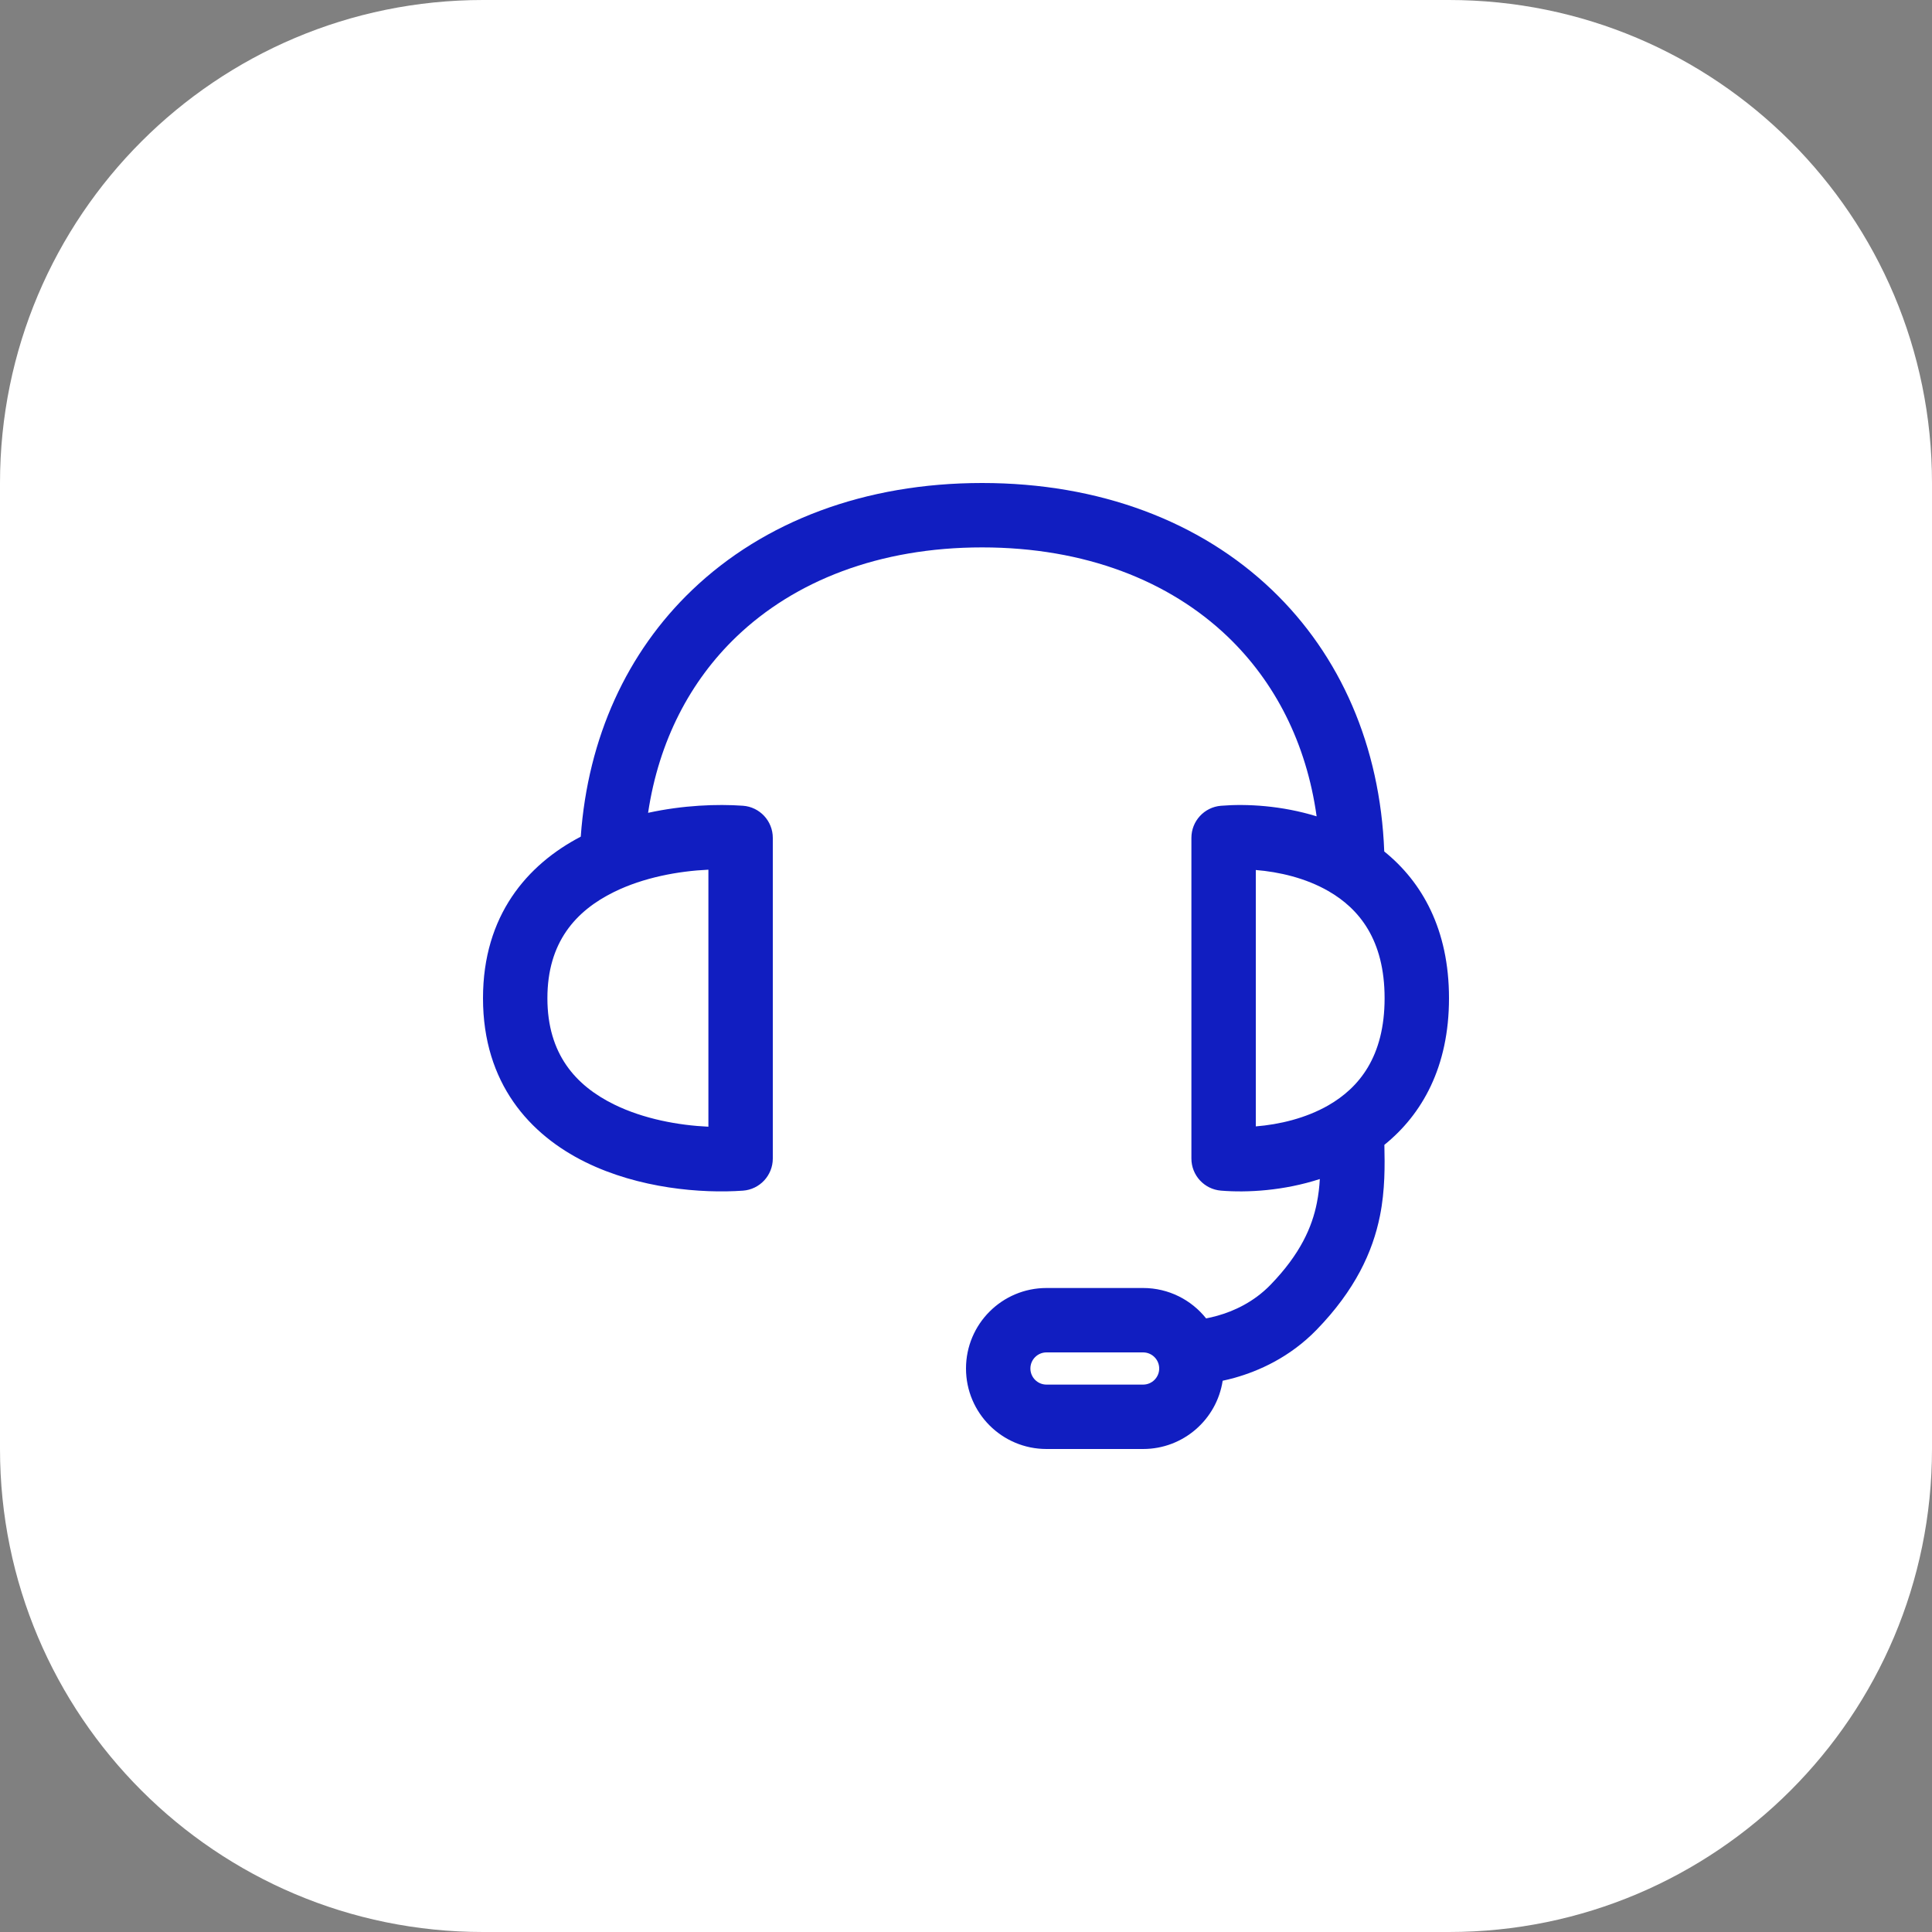
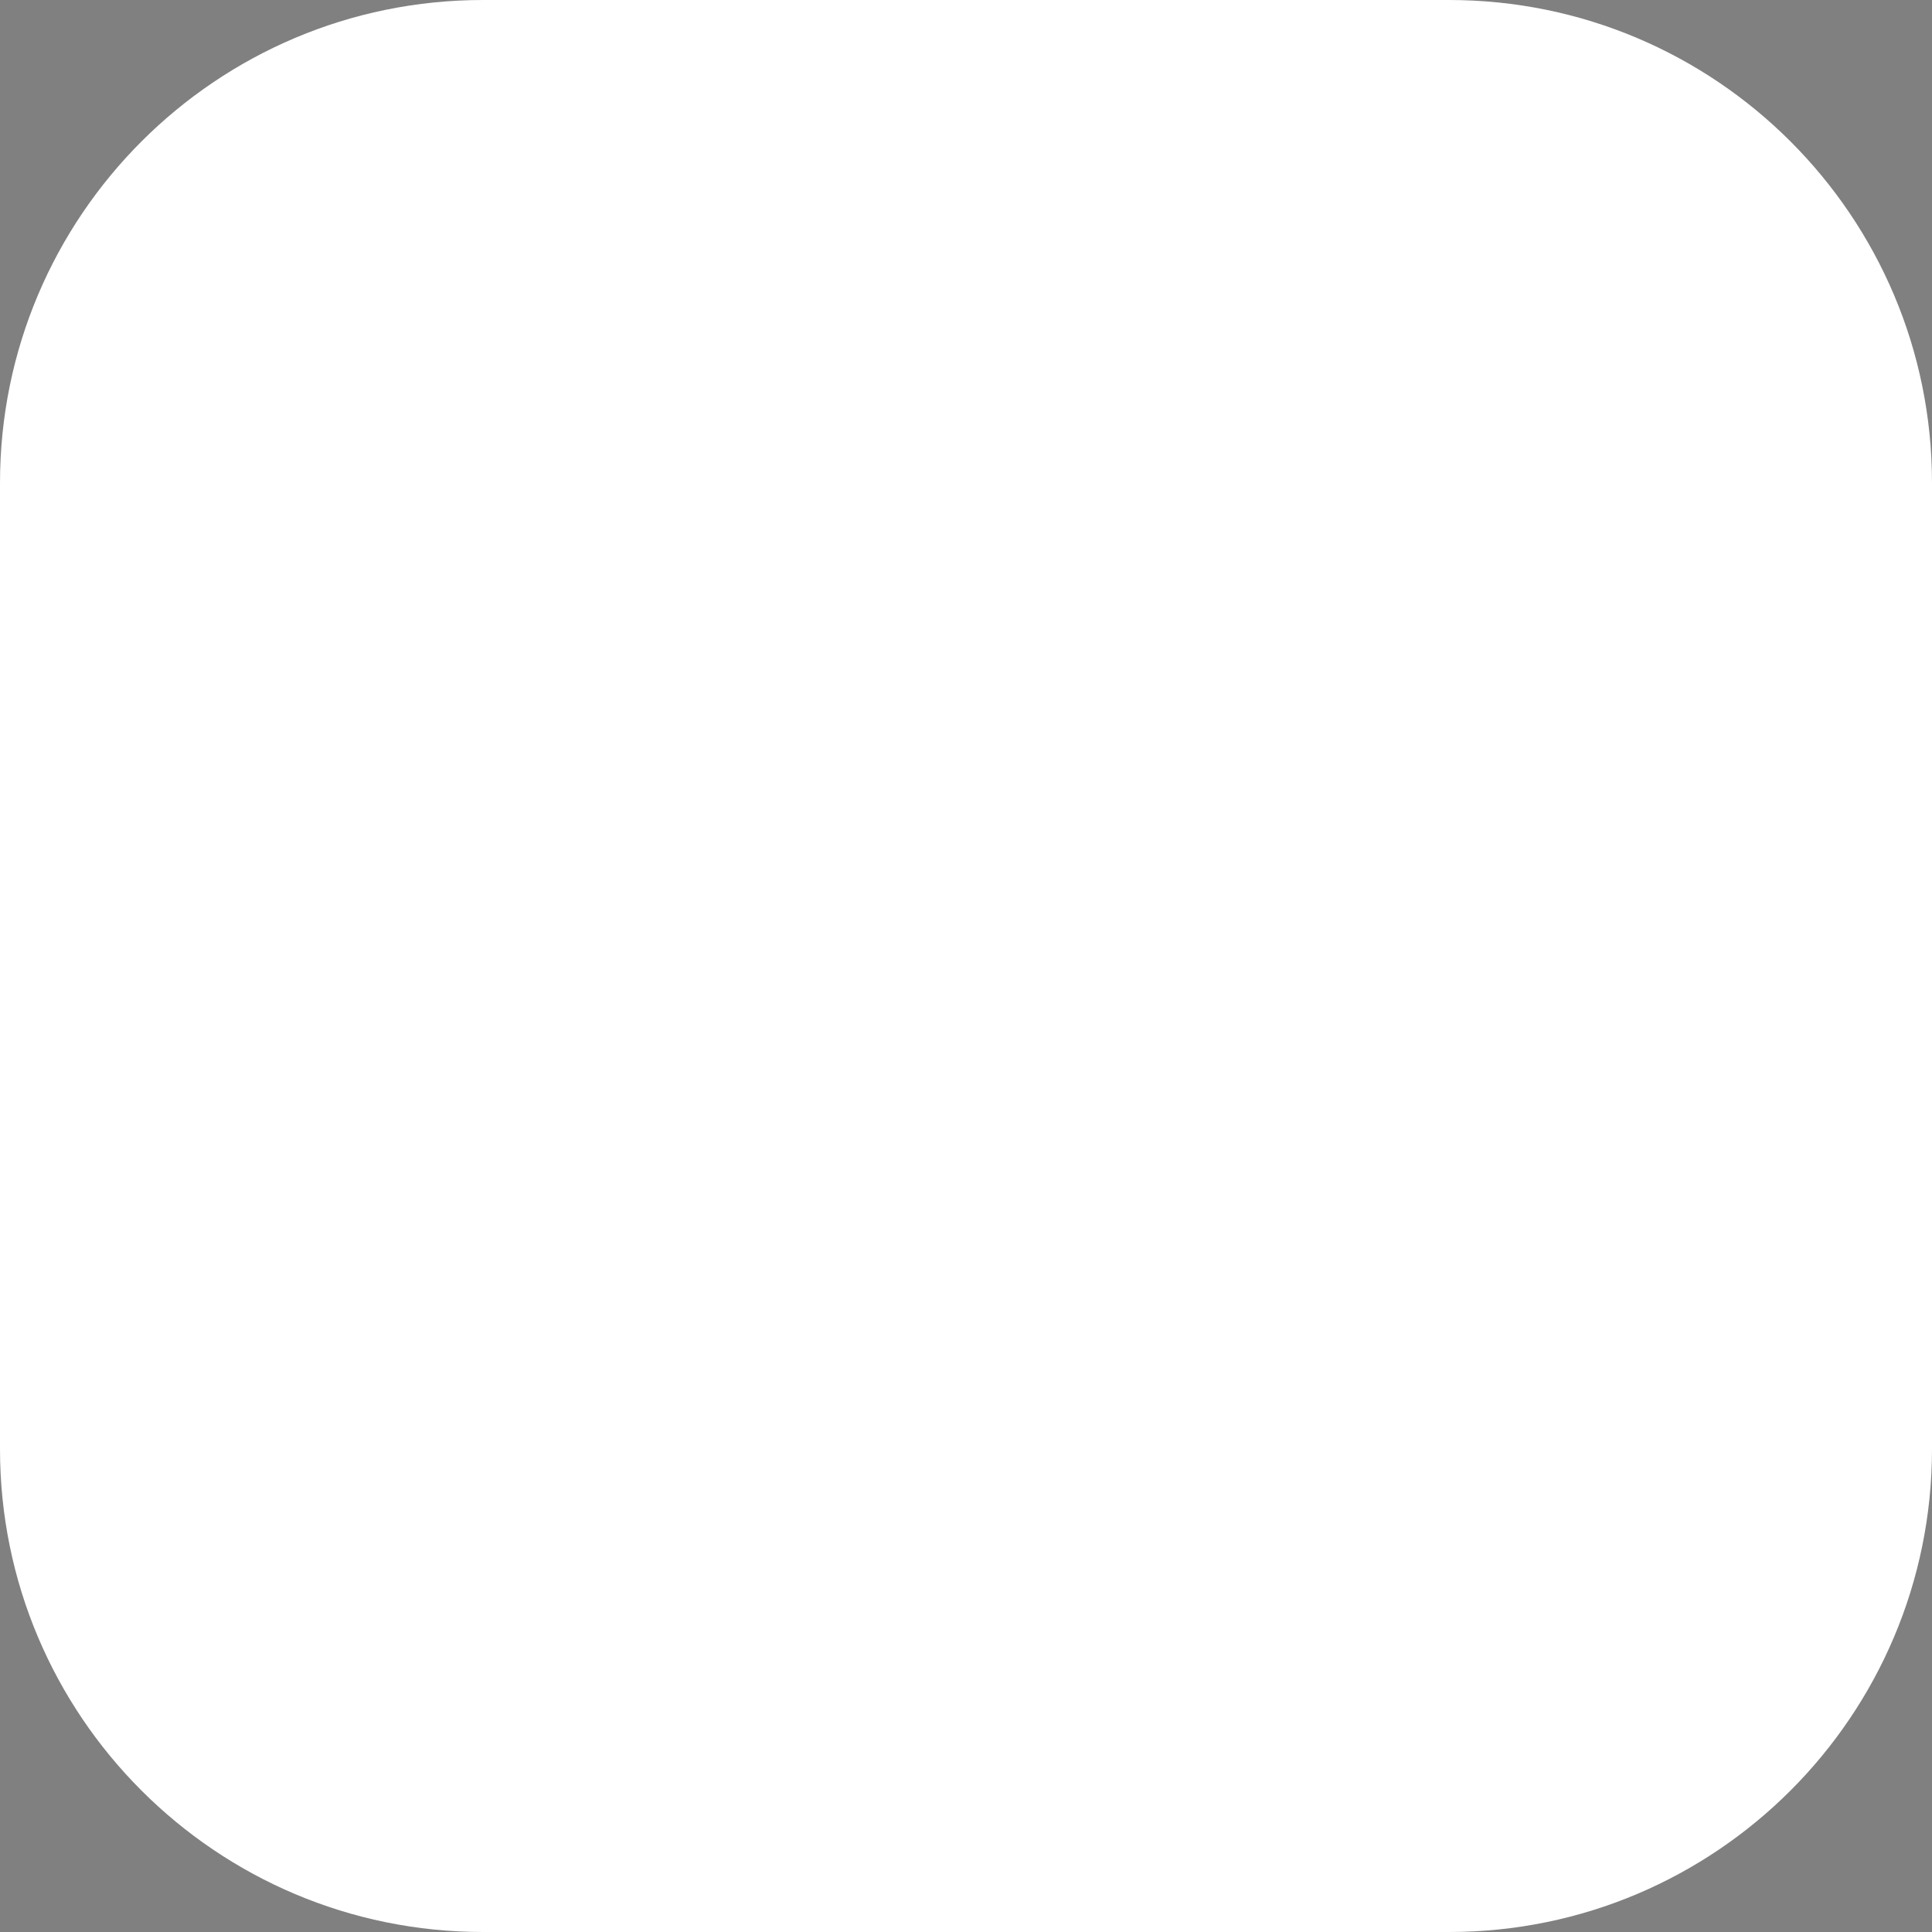
<svg xmlns="http://www.w3.org/2000/svg" width="60" height="60" viewBox="0 0 60 60" fill="none">
  <rect x="0" y="0" width="60" height="60" fill="#808080" stroke="none" />
  <path d="M45 0H15C6.716 0 0 6.716 0 15V45C0 53.284 6.716 60 15 60H45C53.284 60 60 53.284 60 45V15C60 6.716 53.284 0 45 0Z" fill="white" />
-   <path fill-rule="evenodd" clip-rule="evenodd" d="M20.127 25.243C20.461 23.008 21.435 21.148 22.876 19.769C24.684 18.04 27.3 17 30.5 17C33.7 17 36.316 18.04 38.124 19.769C39.589 21.171 40.571 23.069 40.889 25.352C39.802 25.017 38.717 24.958 37.917 25.024C37.399 25.067 37 25.5 37 26.021V35.979C37 36.5 37.399 36.933 37.917 36.976C38.741 37.044 39.869 36.979 40.988 36.616C40.975 36.86 40.947 37.105 40.895 37.364C40.748 38.1 40.39 38.939 39.454 39.904C38.931 40.442 38.312 40.72 37.805 40.862C37.679 40.898 37.561 40.924 37.457 40.944C36.999 40.369 36.292 40 35.5 40H32.5C31.119 40 30 41.119 30 42.5C30 43.881 31.119 45 32.5 45H35.5C36.751 45 37.788 44.081 37.971 42.88C38.089 42.855 38.215 42.825 38.346 42.788C39.085 42.58 40.052 42.158 40.889 41.297C42.082 40.067 42.63 38.884 42.856 37.757C43.017 36.958 43.007 36.176 42.993 35.554C44.165 34.608 45 33.135 45 31C45 28.863 44.163 27.389 42.989 26.443C42.864 23.164 41.623 20.349 39.506 18.324C37.274 16.189 34.139 15 30.5 15C26.86 15 23.726 16.189 21.494 18.324C19.477 20.253 18.256 22.9 18.036 25.983C16.372 26.851 15 28.43 15 31C15 33.645 16.454 35.241 18.183 36.092C19.849 36.912 21.79 37.068 23.071 36.977C23.594 36.94 24 36.504 24 35.979V26.021C24 25.496 23.594 25.06 23.071 25.023C22.271 24.966 21.214 25.006 20.127 25.243ZM17 31C17 29.263 17.879 28.287 19.067 27.702C19.986 27.249 21.072 27.052 22 27.009V34.991C21.072 34.948 19.986 34.751 19.067 34.298C17.879 33.713 17 32.737 17 31ZM41.252 27.672C42.206 28.22 43 29.183 43 31C43 32.817 42.206 33.78 41.252 34.328C40.549 34.731 39.726 34.923 39 34.981V27.019C39.726 27.077 40.549 27.268 41.252 27.672ZM32.5 42C32.224 42 32 42.224 32 42.5C32 42.776 32.224 43 32.5 43H35.5C35.776 43 36 42.776 36 42.5C36 42.224 35.776 42 35.5 42H32.5Z" fill="#111EC1" />
</svg>